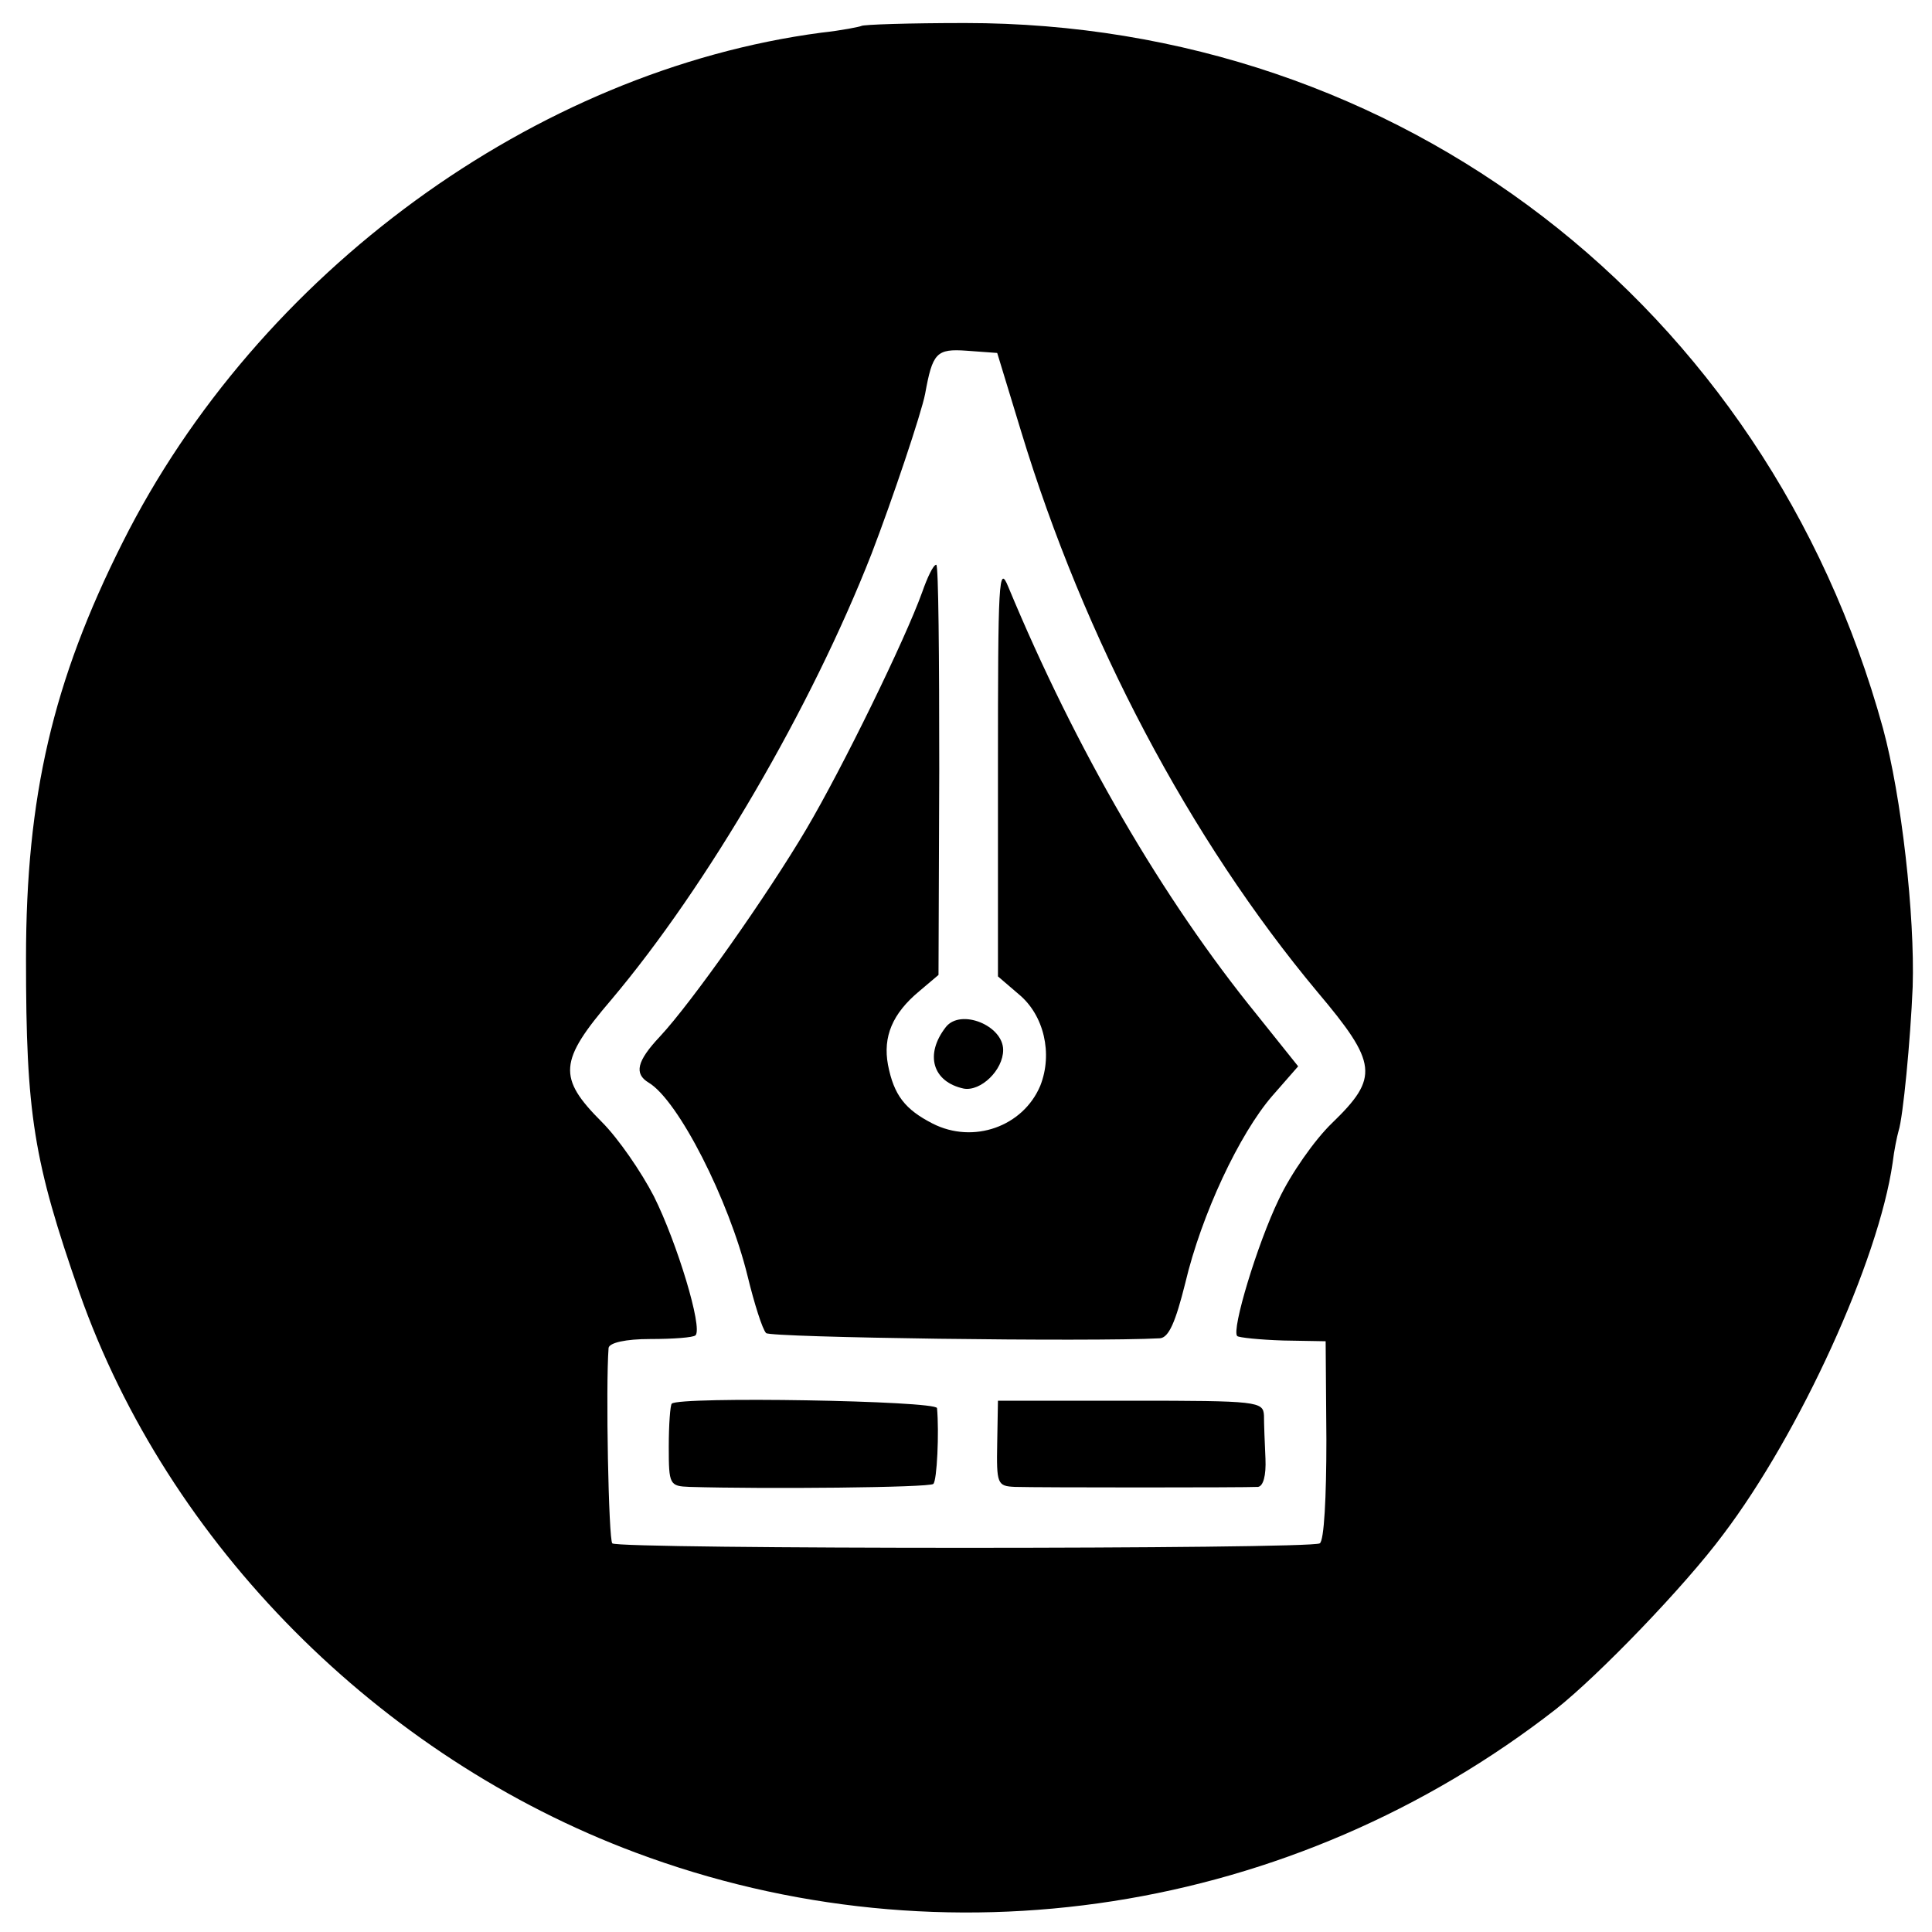
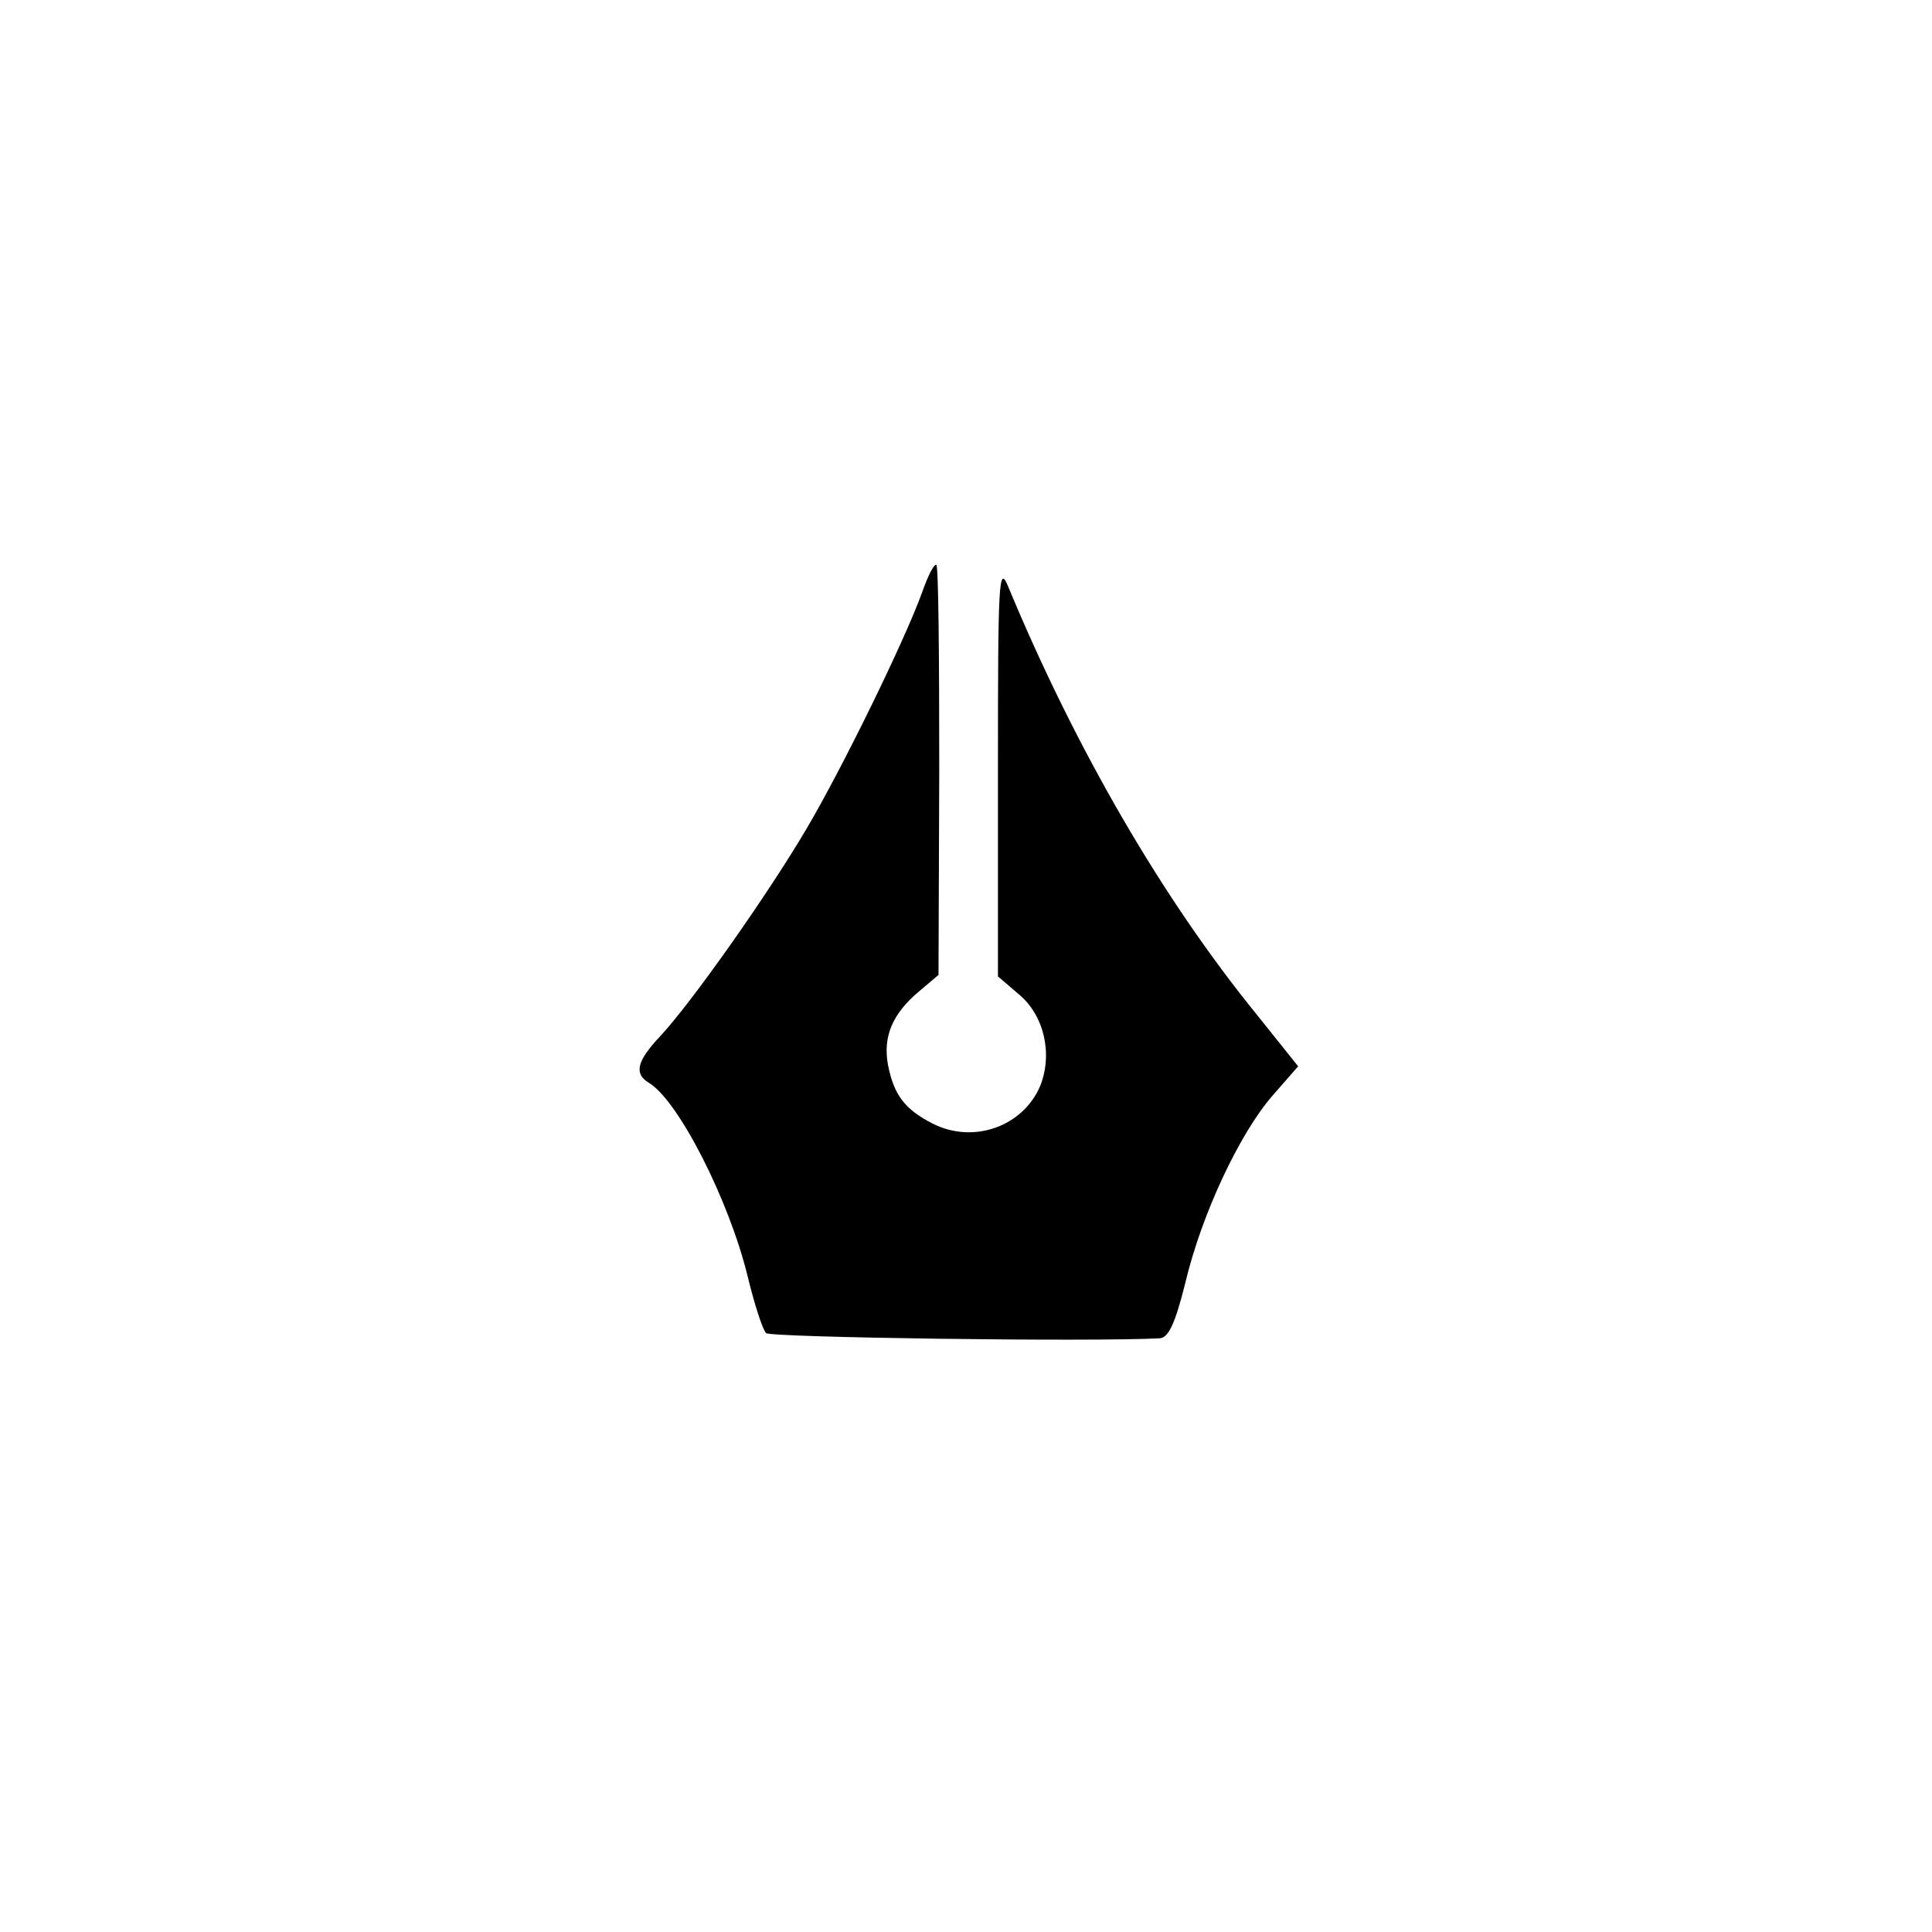
<svg xmlns="http://www.w3.org/2000/svg" version="1" width="346.667" height="346.667" viewBox="0 0 260 260">
-   <path d="M115.9 3.5c-.2.1-2.6.6-5.4.9C72 9.5 34.7 36.7 16.5 73c-9.4 18.7-13 34.2-13 56 0 21 1 27.2 7.2 45 11.9 33.8 40.3 62.4 74.8 75.3 41.6 15.6 88.5 8.3 123.9-19.3 5.7-4.5 17.3-16.5 22.5-23.5 10.3-13.6 20.9-36.8 22.8-50 .2-1.7.6-3.6.8-4.3.6-1.8 1.6-12.2 1.9-19.4.3-9.6-1.5-25.6-4-34.8-15.7-57-65.1-94.9-123.5-94.9-7.5 0-13.8.2-14 .4zM137.4 58c8.5 28 22.7 54.9 39.9 75.5 8.1 9.6 8.3 11.5 2 17.6-2.4 2.3-5.6 6.9-7.2 10.3-2.9 6-6.4 17.6-5.6 18.4.2.2 3 .5 6.2.6l5.7.1.1 13.3c0 7.6-.3 13.6-.9 13.9-1.3.8-94.4.8-95.2 0-.5-.5-.9-21.1-.5-26.3.1-.7 2.3-1.2 5.6-1.2 3.1 0 5.8-.2 6.1-.5 1-1-2.5-12.5-5.6-18.7-1.7-3.3-4.8-7.8-7-10-6-6-5.8-8.2 1.3-16.5 12.9-15.3 26.9-39.3 35-60 2.8-7.3 6.7-18.9 7.2-21.5 1-5.5 1.5-6.1 5.6-5.8l4.1.3 3.2 10.5z" />
  <path d="M124.1 79.7c-2.3 6.4-10.7 23.6-15.6 31.9-5.2 8.8-15.4 23.3-19.7 27.9-3.1 3.3-3.5 5-1.5 6.2 4 2.4 10.8 15.8 13.3 26 .9 3.7 2 7.2 2.5 7.7.5.6 43.8 1.2 53 .7 1.2-.1 2.1-2.2 3.4-7.4 2.2-9.3 7.3-20.1 11.7-25.2l3.5-4-5.6-7c-12.6-15.5-24.3-35.6-33.4-57.5-1.3-3.2-1.4-.9-1.4 24.4v28l2.8 2.4c3.4 2.8 4.6 8 2.9 12.3-2.3 5.5-9 7.9-14.5 5.1-3.7-1.9-5.2-3.8-6-7.9-.7-3.8.6-6.9 4.2-9.9l2.6-2.2.1-27.6c0-15.2-.1-27.6-.4-27.6-.4 0-1.2 1.7-1.9 3.7z" />
-   <path d="M127.3 138.2c-2.9 3.7-1.8 7.4 2.4 8.3 2.3.4 5.3-2.5 5.3-5.2 0-3.3-5.7-5.6-7.7-3.1zM90.4 188.9c-.2.2-.4 2.8-.4 5.8 0 5.1.1 5.3 2.8 5.4 10.1.3 32.3.1 32.8-.4.5-.4.8-7 .5-10.2-.1-1-34.7-1.6-35.7-.6zM134.2 194.2c-.1 5.5 0 5.8 2.4 5.9 3.1.1 31 .1 32.7 0 .7-.1 1.1-1.5 1-3.8-.1-2.1-.2-4.7-.2-5.8-.1-1.9-.8-2-17.9-2h-17.9l-.1 5.7z" />
</svg>